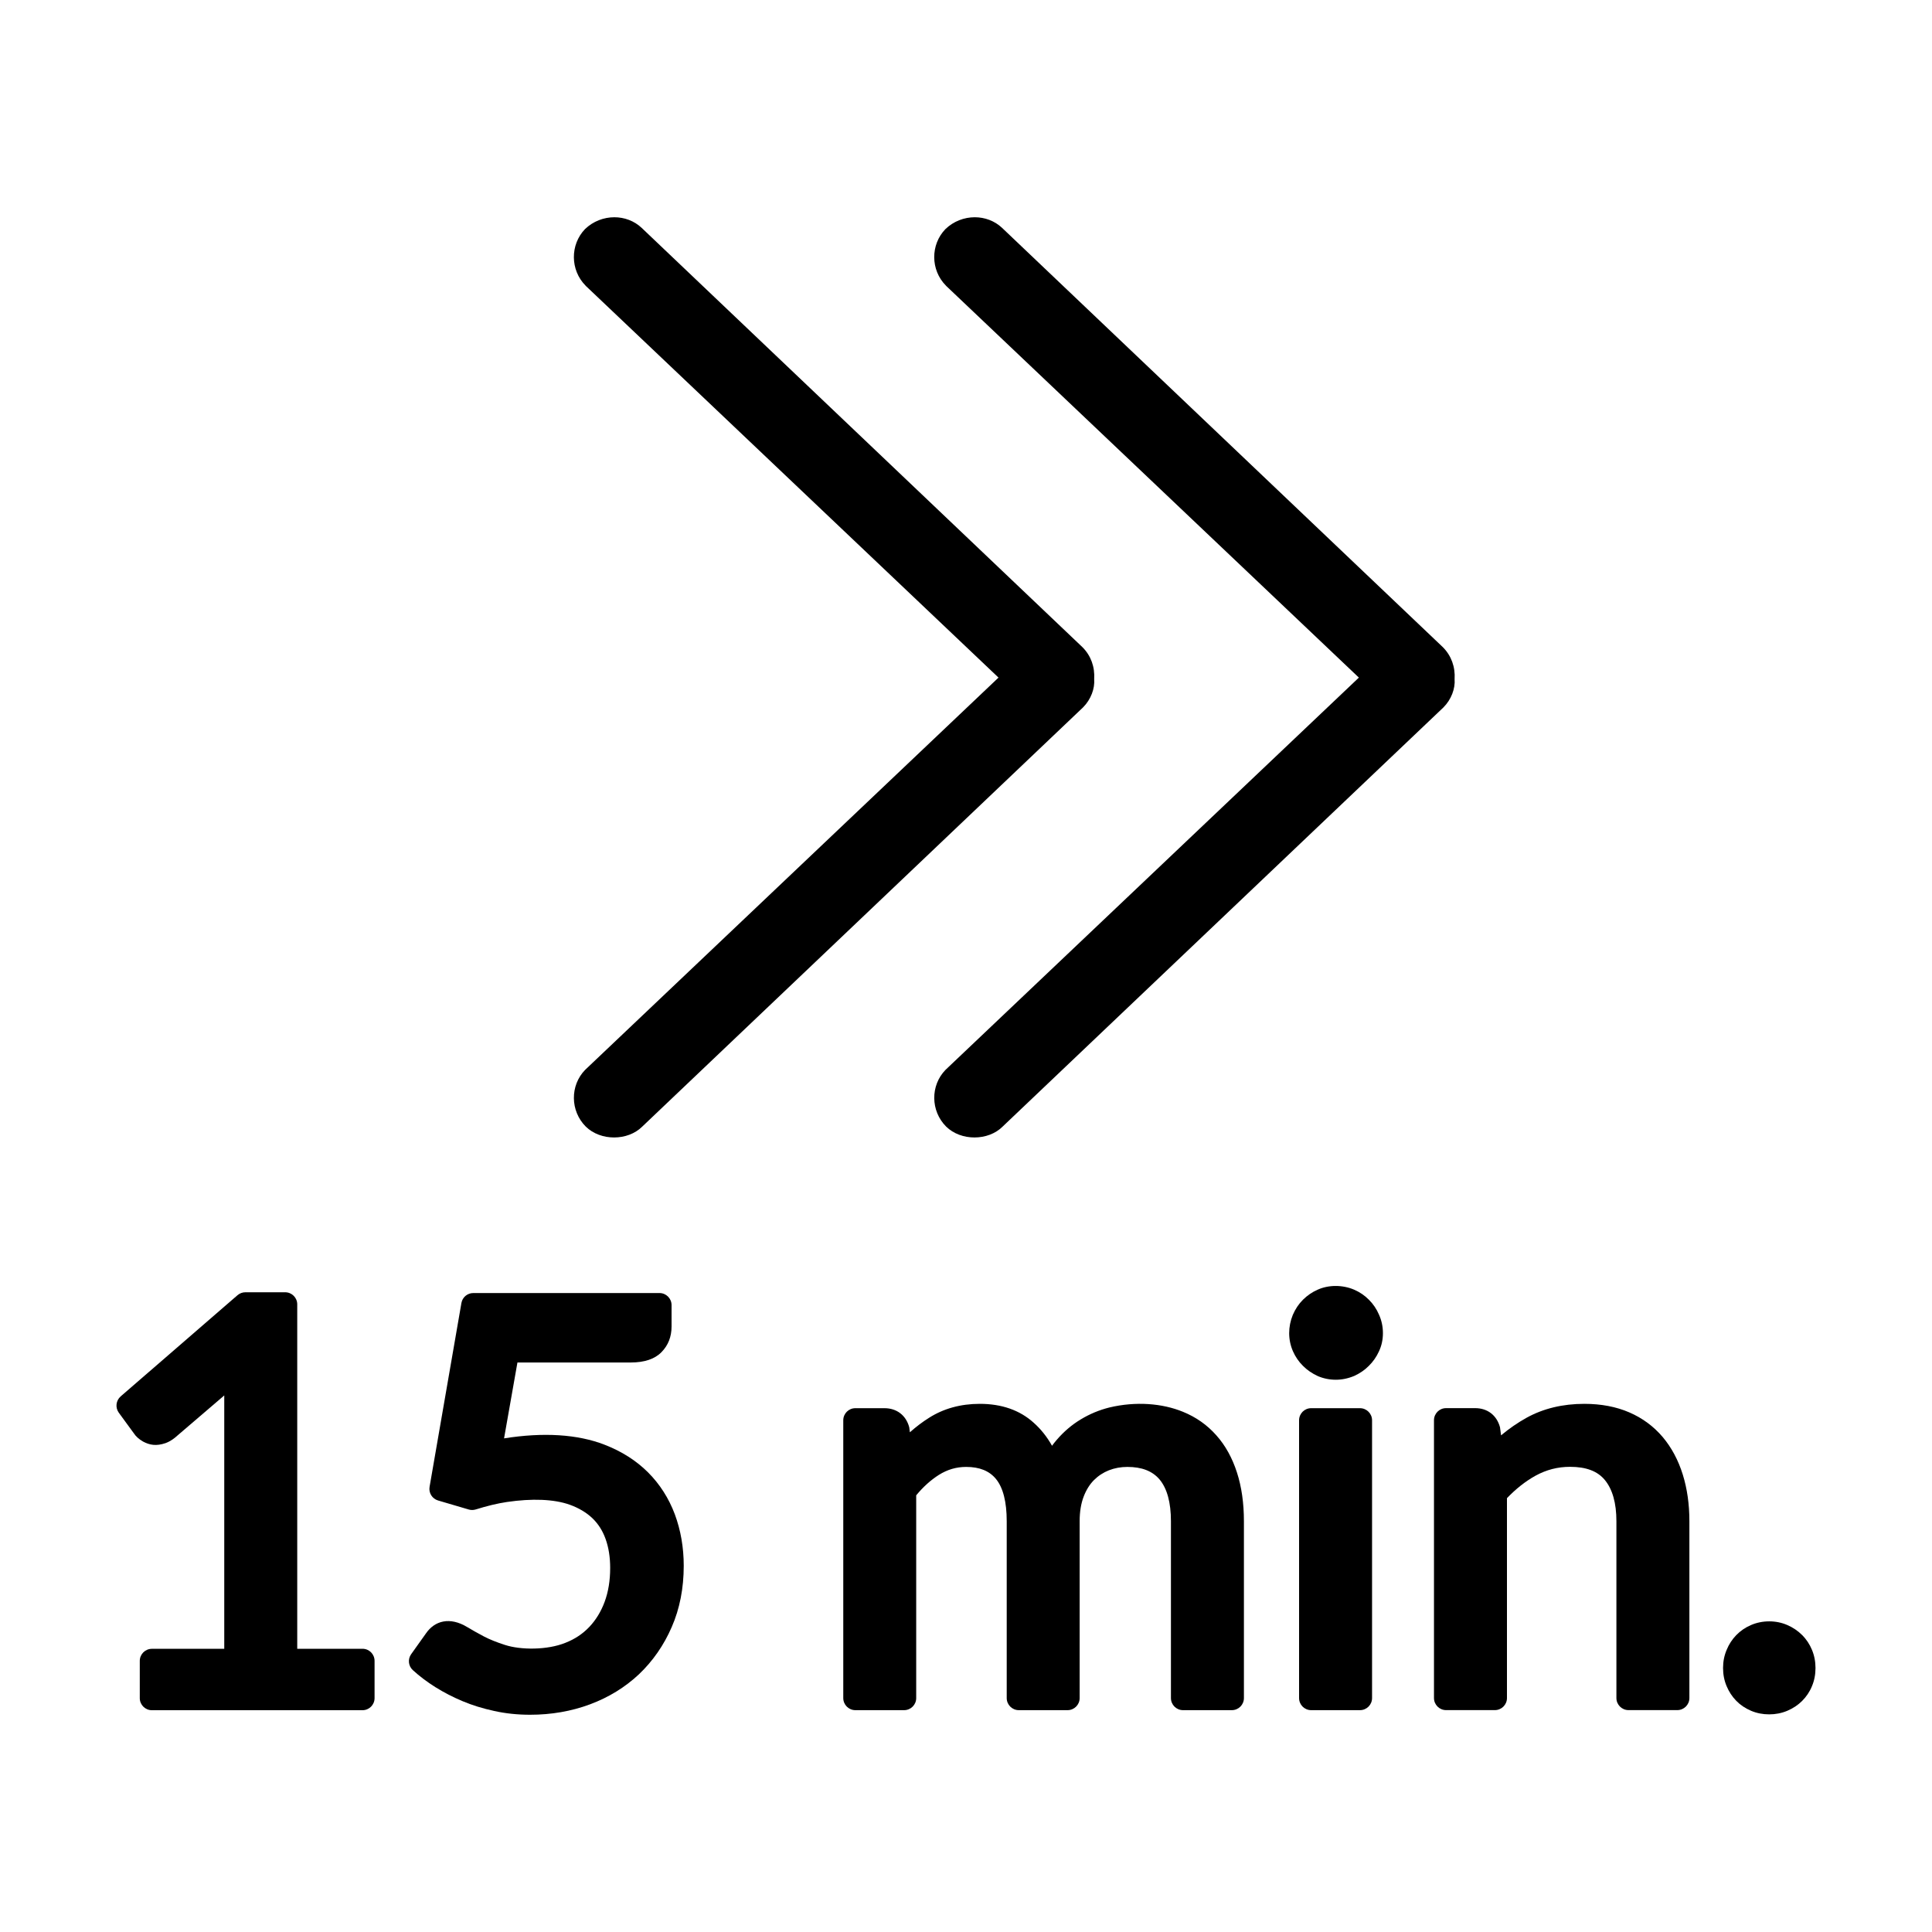
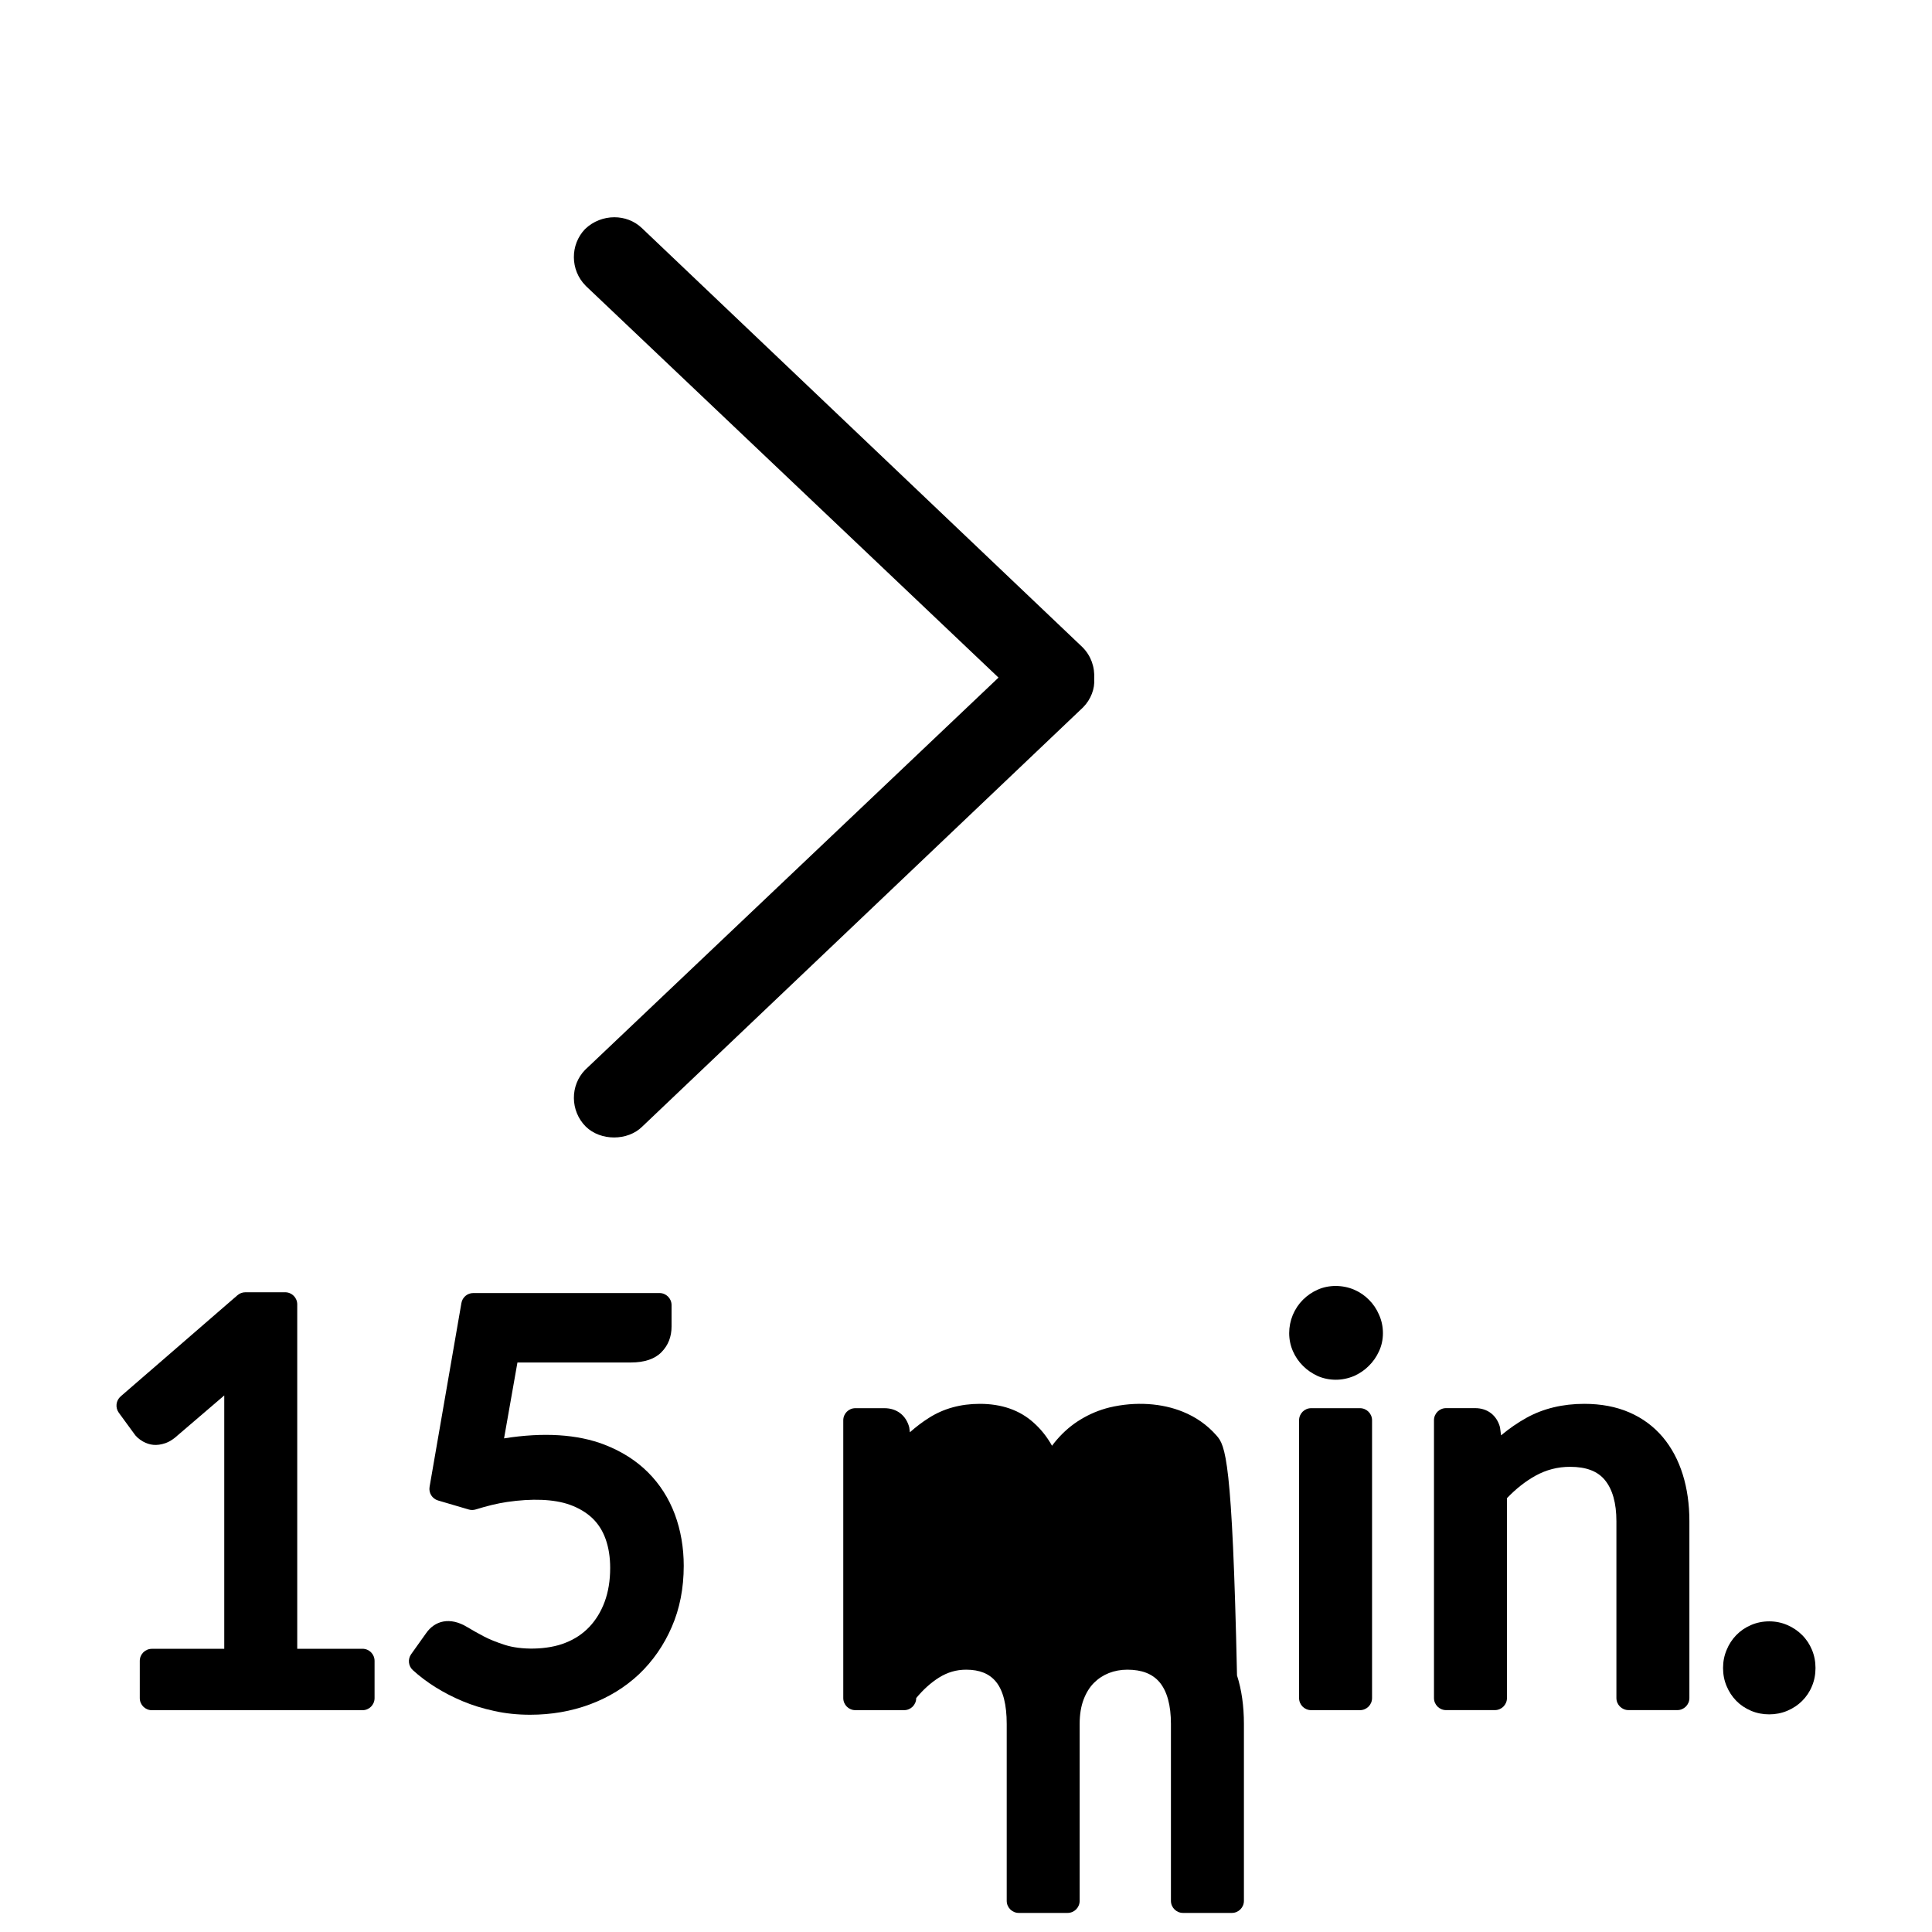
<svg xmlns="http://www.w3.org/2000/svg" version="1.1" id="Livello_1" x="0px" y="0px" viewBox="-1023 881 40 40" enable-background="new -1023 881 40 40" xml:space="preserve">
  <g id="Livello_2_2_">
</g>
  <g>
    <g>
-       <path d="M-1003.409,886.921l8.543,8.108l-8.558,8.121c-0.315,0.323-0.311,0.85,0.012,1.174c0.309,0.304,0.872,0.298,1.169,0.002    l9.129-8.681c0.163-0.165,0.245-0.389,0.23-0.583c0.016-0.253-0.067-0.485-0.242-0.662l-9.128-8.683    c-0.155-0.146-0.359-0.219-0.564-0.219c-0.217,0-0.438,0.081-0.608,0.245c-0.312,0.323-0.309,0.847,0.008,1.168    C-1003.415,886.915-1003.412,886.918-1003.409,886.921z" />
      <path d="M-1010.878,886.912c0.003,0.003,0.005,0.006,0.008,0.009l8.543,8.108l-8.558,8.121c-0.315,0.323-0.311,0.85,0.012,1.174    c0.309,0.304,0.871,0.298,1.169,0.002l9.128-8.681c0.164-0.166,0.245-0.39,0.23-0.583c0.016-0.254-0.067-0.486-0.242-0.662    l-9.128-8.683c-0.155-0.146-0.359-0.219-0.564-0.219c-0.217,0-0.438,0.081-0.608,0.245    C-1011.199,886.067-1011.195,886.591-1010.878,886.912z" />
    </g>
    <g>
      <path d="M-1015.495,915.136h-1.351v-7.131c0-0.138-0.112-0.25-0.25-0.25h-0.823c-0.06,0-0.118,0.021-0.164,0.061l-2.419,2.095    c-0.098,0.086-0.115,0.231-0.039,0.337l0.31,0.424c0.044,0.068,0.108,0.126,0.195,0.175c0.133,0.071,0.271,0.097,0.464,0.031    c0.067-0.024,0.127-0.06,0.191-0.11l1.024-0.877v5.246h-1.499c-0.138,0-0.25,0.112-0.25,0.25v0.771c0,0.138,0.112,0.25,0.25,0.25    h4.361c0.138,0,0.25-0.112,0.25-0.25v-0.771C-1015.245,915.248-1015.356,915.136-1015.495,915.136z" />
      <path d="M-1009.583,911.484c-0.243-0.243-0.546-0.436-0.901-0.573c-0.557-0.216-1.262-0.261-2.08-0.131l0.277-1.571h2.345    c0.286,0,0.5-0.073,0.637-0.214c0.139-0.141,0.209-0.319,0.209-0.532v-0.442c0-0.138-0.112-0.25-0.25-0.25h-3.855    c-0.122,0-0.226,0.088-0.246,0.207l-0.659,3.805c-0.022,0.126,0.054,0.247,0.176,0.283l0.636,0.187    c0.046,0.014,0.098,0.013,0.146-0.002c0.233-0.073,0.444-0.124,0.644-0.154c0.517-0.076,0.971-0.06,1.298,0.056    c0.188,0.067,0.346,0.162,0.47,0.279c0.123,0.119,0.212,0.259,0.273,0.428c0.064,0.177,0.096,0.38,0.096,0.603    c0,0.261-0.039,0.497-0.115,0.702c-0.075,0.202-0.182,0.377-0.318,0.52s-0.302,0.253-0.495,0.328    c-0.375,0.152-0.926,0.15-1.252,0.043c-0.168-0.054-0.316-0.113-0.438-0.177c-0.131-0.071-0.244-0.132-0.338-0.19    c-0.363-0.222-0.678-0.134-0.858,0.129l-0.307,0.431c-0.073,0.103-0.058,0.244,0.035,0.329c0.139,0.127,0.296,0.245,0.466,0.352    c0.174,0.109,0.364,0.207,0.564,0.291c0.199,0.084,0.42,0.152,0.656,0.203c0.233,0.052,0.483,0.078,0.742,0.078    c0.438,0,0.855-0.072,1.239-0.215c0.385-0.143,0.726-0.352,1.015-0.623c0.288-0.274,0.516-0.603,0.678-0.977    c0.166-0.379,0.249-0.806,0.249-1.269c0-0.377-0.062-0.735-0.184-1.065C-1009.153,912.019-1009.34,911.727-1009.583,911.484z" />
-       <path d="M-997.816,910.718c-0.19-0.216-0.424-0.38-0.694-0.489c-0.425-0.174-0.973-0.22-1.524-0.088    c-0.208,0.052-0.405,0.134-0.588,0.245c-0.186,0.111-0.354,0.255-0.5,0.425c-0.034,0.039-0.066,0.08-0.097,0.122    c-0.104-0.186-0.232-0.346-0.382-0.479c-0.286-0.258-0.66-0.389-1.113-0.389c-0.397,0-0.751,0.098-1.051,0.289    c-0.139,0.087-0.271,0.188-0.397,0.3l-0.013-0.103c-0.066-0.248-0.258-0.396-0.514-0.396h-0.602c-0.138,0-0.25,0.112-0.25,0.25    v5.752c0,0.138,0.112,0.25,0.25,0.25h1.01c0.138,0,0.25-0.112,0.25-0.25v-4.198c0.144-0.175,0.302-0.317,0.471-0.424    c0.176-0.11,0.36-0.164,0.563-0.164c0.278,0,0.48,0.082,0.618,0.25c0.147,0.18,0.222,0.474,0.222,0.874v3.662    c0,0.138,0.112,0.25,0.25,0.25h1.01c0.138,0,0.25-0.112,0.25-0.25v-3.662c0-0.195,0.028-0.366,0.083-0.509    c0.053-0.139,0.125-0.254,0.213-0.342c0.089-0.089,0.193-0.157,0.309-0.203c0.12-0.047,0.249-0.07,0.383-0.07    c0.299,0,0.518,0.085,0.666,0.259c0.157,0.188,0.236,0.479,0.236,0.865v3.662c0,0.138,0.112,0.25,0.25,0.25h1.011    c0.138,0,0.25-0.112,0.25-0.25v-3.662c0-0.372-0.048-0.71-0.143-1.005C-997.486,911.187-997.63,910.926-997.816,910.718z" />
+       <path d="M-997.816,910.718c-0.19-0.216-0.424-0.38-0.694-0.489c-0.425-0.174-0.973-0.22-1.524-0.088    c-0.208,0.052-0.405,0.134-0.588,0.245c-0.186,0.111-0.354,0.255-0.5,0.425c-0.034,0.039-0.066,0.08-0.097,0.122    c-0.104-0.186-0.232-0.346-0.382-0.479c-0.286-0.258-0.66-0.389-1.113-0.389c-0.397,0-0.751,0.098-1.051,0.289    c-0.139,0.087-0.271,0.188-0.397,0.3l-0.013-0.103c-0.066-0.248-0.258-0.396-0.514-0.396h-0.602c-0.138,0-0.25,0.112-0.25,0.25    v5.752c0,0.138,0.112,0.25,0.25,0.25h1.01c0.138,0,0.25-0.112,0.25-0.25c0.144-0.175,0.302-0.317,0.471-0.424    c0.176-0.11,0.36-0.164,0.563-0.164c0.278,0,0.48,0.082,0.618,0.25c0.147,0.18,0.222,0.474,0.222,0.874v3.662    c0,0.138,0.112,0.25,0.25,0.25h1.01c0.138,0,0.25-0.112,0.25-0.25v-3.662c0-0.195,0.028-0.366,0.083-0.509    c0.053-0.139,0.125-0.254,0.213-0.342c0.089-0.089,0.193-0.157,0.309-0.203c0.12-0.047,0.249-0.07,0.383-0.07    c0.299,0,0.518,0.085,0.666,0.259c0.157,0.188,0.236,0.479,0.236,0.865v3.662c0,0.138,0.112,0.25,0.25,0.25h1.011    c0.138,0,0.25-0.112,0.25-0.25v-3.662c0-0.372-0.048-0.71-0.143-1.005C-997.486,911.187-997.63,910.926-997.816,910.718z" />
      <path d="M-994.658,907.91c-0.087-0.089-0.191-0.159-0.307-0.209c-0.239-0.102-0.527-0.102-0.753,0    c-0.113,0.049-0.215,0.119-0.304,0.207s-0.159,0.193-0.212,0.316c-0.05,0.123-0.075,0.249-0.075,0.377    c0,0.13,0.026,0.256,0.078,0.375c0.051,0.116,0.122,0.219,0.208,0.303c0.086,0.087,0.188,0.156,0.306,0.211    c0.119,0.051,0.245,0.076,0.373,0.076c0.126,0,0.252-0.025,0.382-0.079c0.116-0.053,0.218-0.123,0.301-0.207    c0.088-0.086,0.159-0.188,0.209-0.298c0.056-0.117,0.084-0.245,0.084-0.381c0-0.133-0.027-0.263-0.082-0.384    C-994.499,908.102-994.57,907.997-994.658,907.91z" />
      <path d="M-994.843,910.155h-1.011c-0.138,0-0.25,0.112-0.25,0.25v5.752c0,0.138,0.112,0.25,0.25,0.25h1.011    c0.138,0,0.25-0.112,0.25-0.25v-5.752C-994.593,910.268-994.705,910.155-994.843,910.155z" />
      <path d="M-988.575,910.753c-0.187-0.221-0.419-0.393-0.692-0.511c-0.27-0.117-0.583-0.177-0.931-0.177    c-0.446,0-0.847,0.096-1.192,0.286c-0.187,0.103-0.364,0.226-0.532,0.366l-0.022-0.167c-0.067-0.248-0.259-0.396-0.514-0.396    h-0.603c-0.138,0-0.25,0.112-0.25,0.25v5.752c0,0.138,0.112,0.25,0.25,0.25h1.011c0.138,0,0.25-0.112,0.25-0.25v-4.138    c0.183-0.191,0.38-0.348,0.589-0.464c0.226-0.124,0.46-0.185,0.717-0.185c0.333,0,0.568,0.089,0.719,0.271    c0.16,0.193,0.241,0.48,0.241,0.854v3.662c0,0.138,0.112,0.25,0.25,0.25h1.011c0.138,0,0.25-0.112,0.25-0.25v-3.662    c0-0.349-0.046-0.673-0.137-0.965C-988.253,911.23-988.393,910.969-988.575,910.753z" />
      <path d="M-985.485,915.159c-0.048-0.117-0.117-0.221-0.206-0.309c-0.087-0.087-0.189-0.155-0.302-0.204    c-0.234-0.104-0.522-0.103-0.757,0c-0.116,0.05-0.218,0.12-0.304,0.209c-0.085,0.088-0.152,0.191-0.197,0.303    c-0.05,0.116-0.075,0.242-0.075,0.376c0,0.135,0.025,0.262,0.074,0.376c0.047,0.113,0.113,0.215,0.198,0.302    c0.083,0.086,0.186,0.156,0.308,0.208c0.118,0.05,0.244,0.074,0.375,0.074c0.13,0,0.256-0.024,0.375-0.074    c0.12-0.051,0.22-0.118,0.306-0.203c0.088-0.088,0.157-0.19,0.204-0.305c0.049-0.115,0.074-0.242,0.074-0.378    C-985.412,915.4-985.437,915.274-985.485,915.159z" />
    </g>
  </g>
</svg>